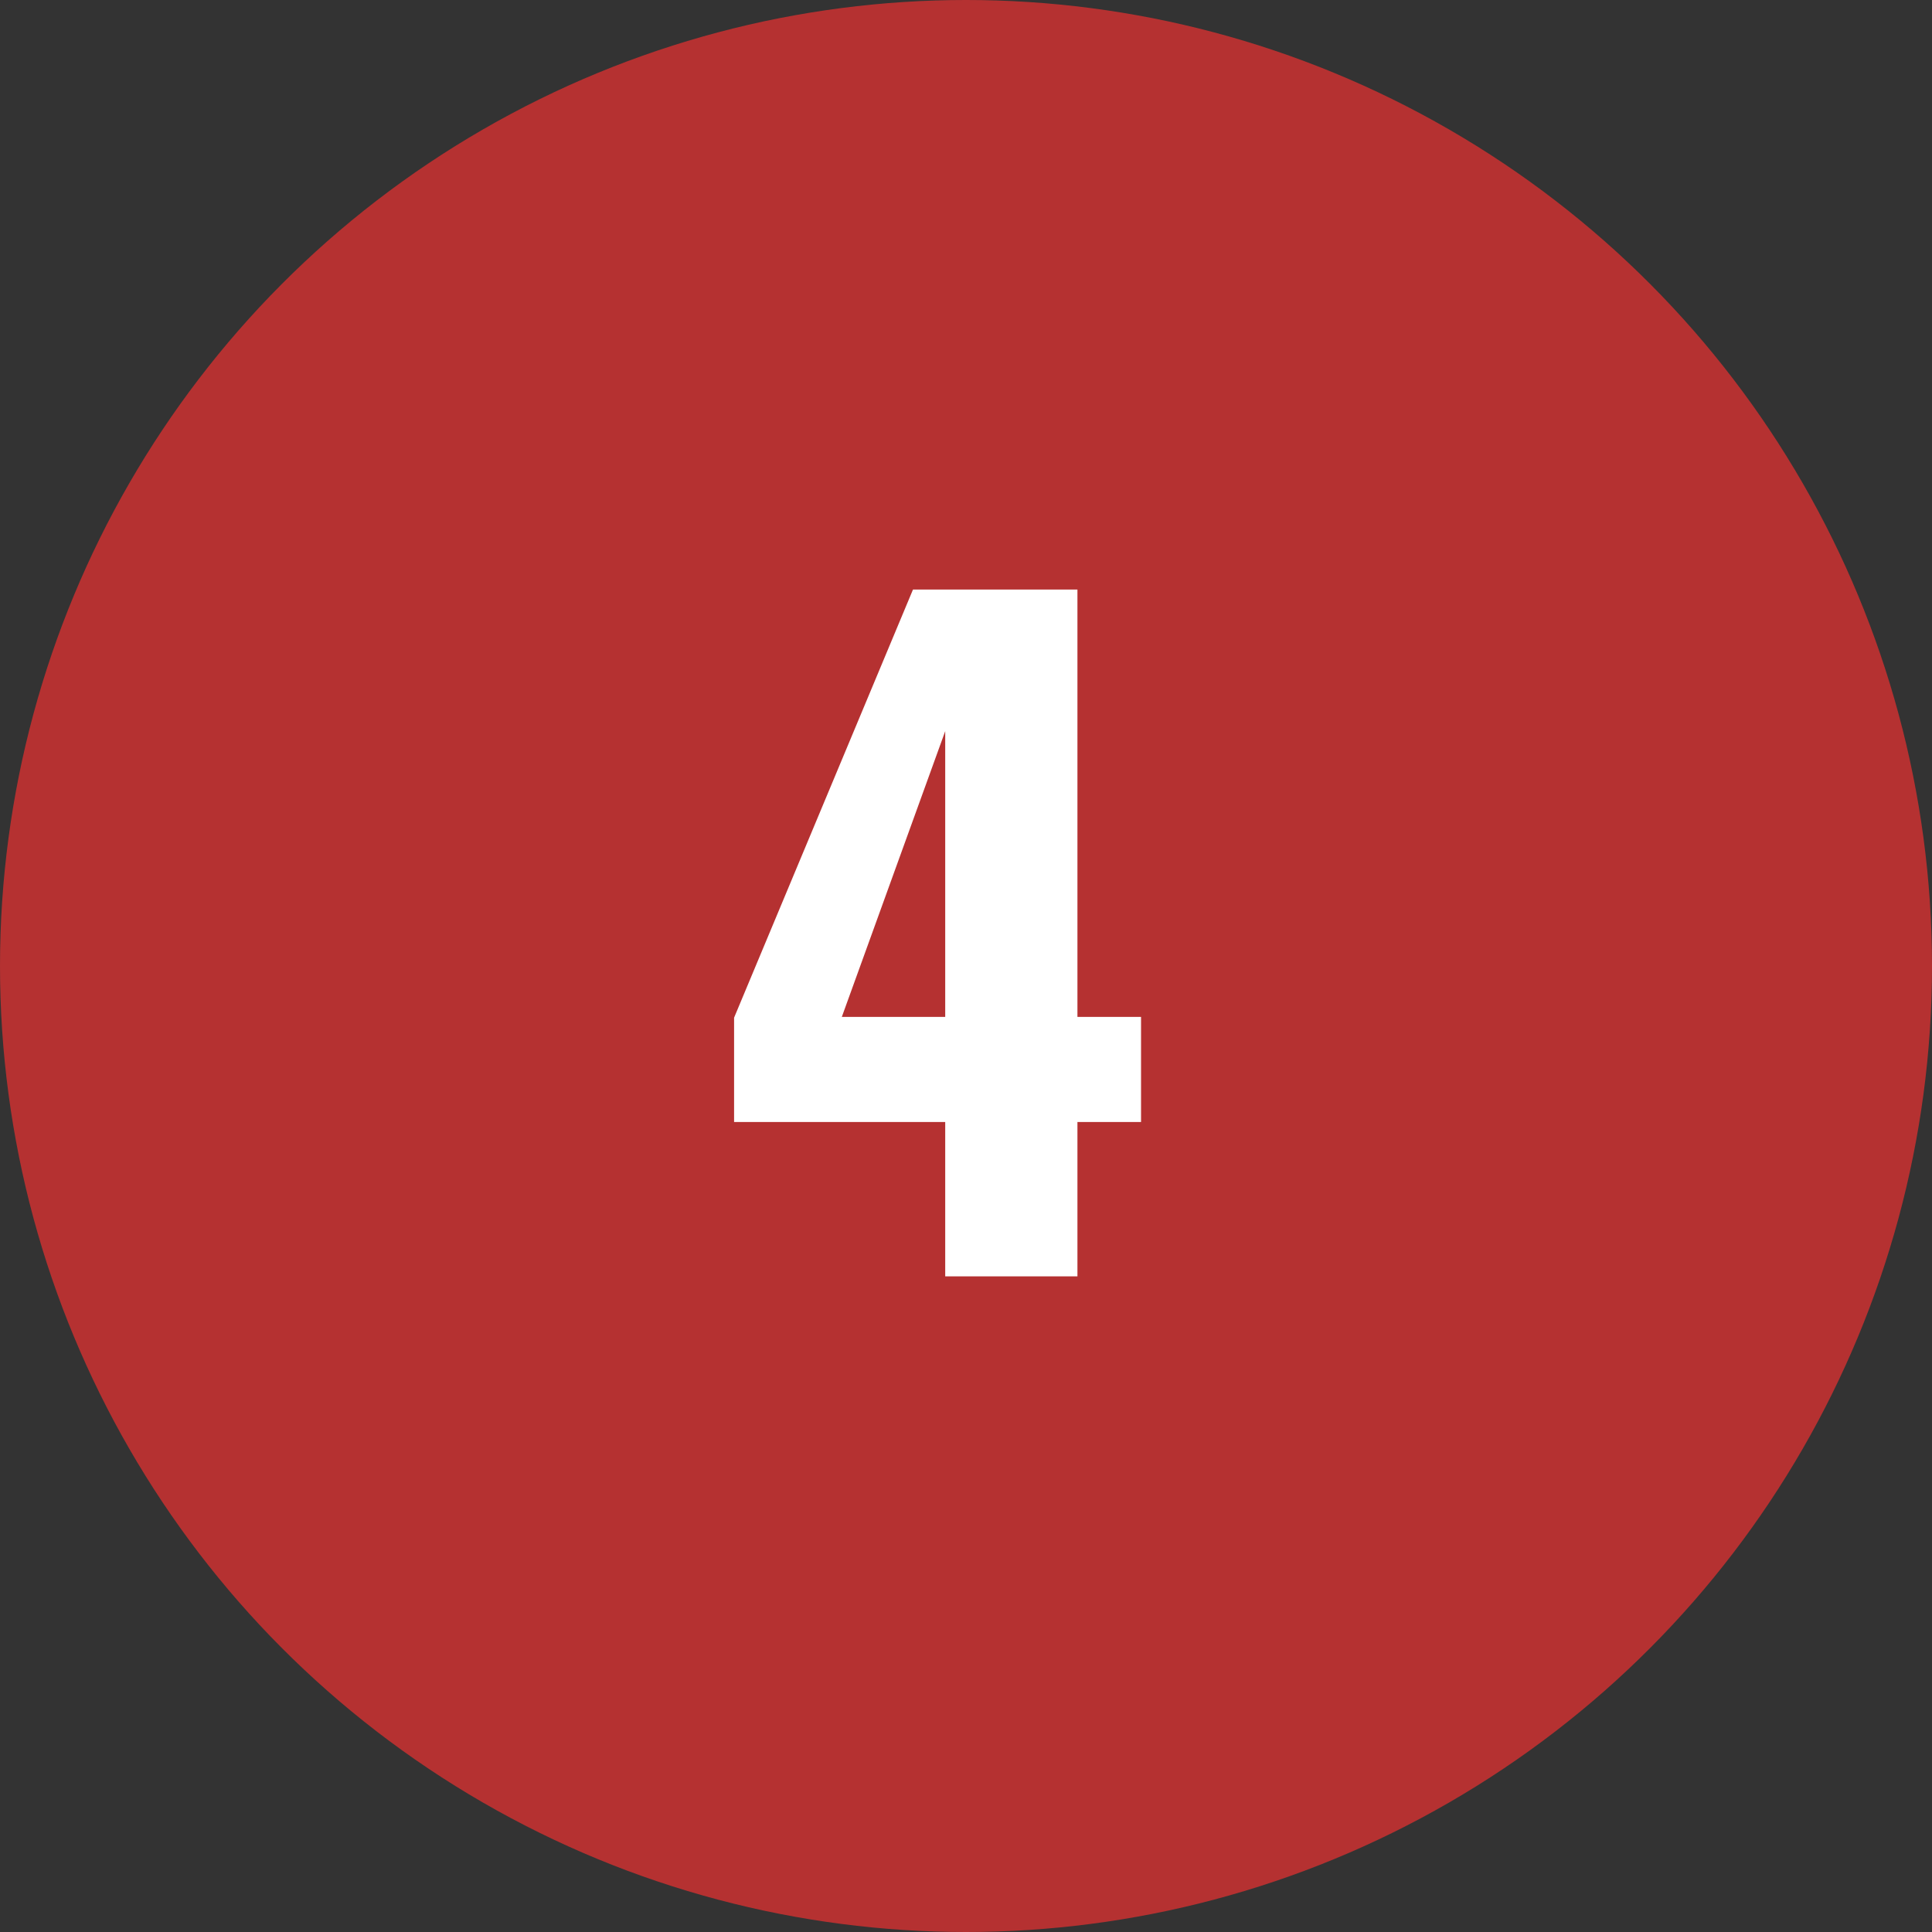
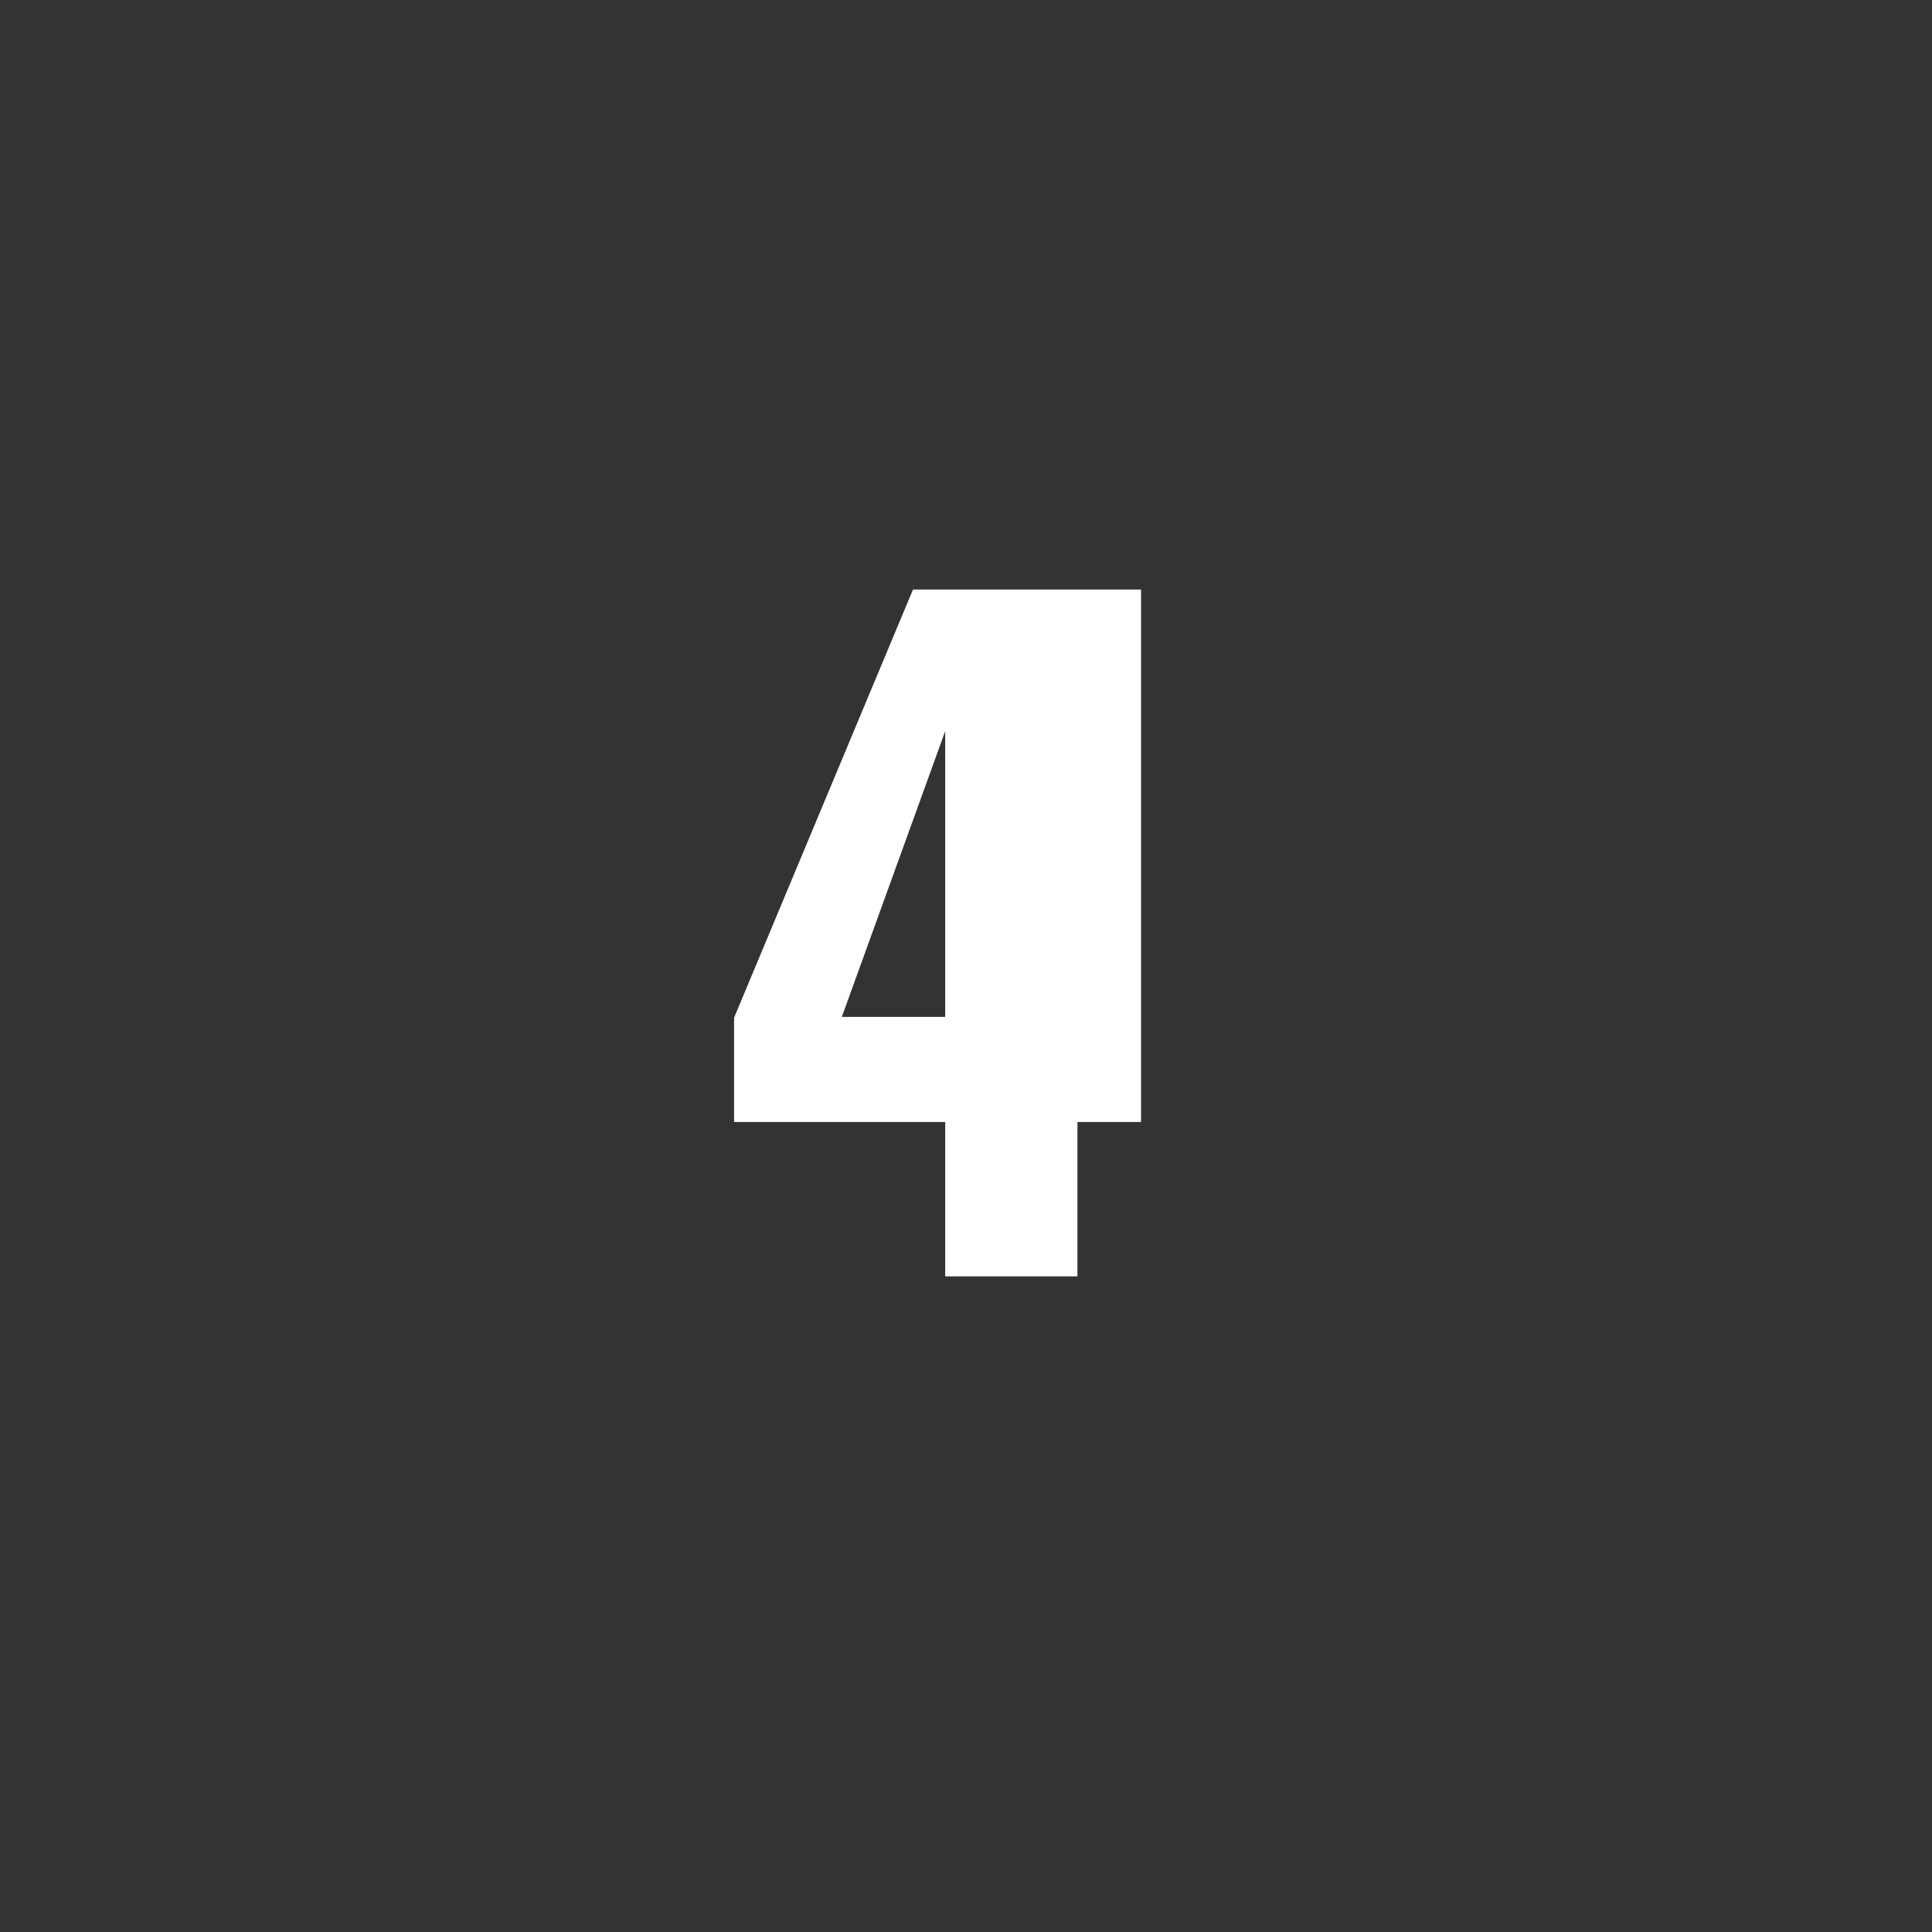
<svg xmlns="http://www.w3.org/2000/svg" width="25" height="25" viewBox="0 0 25 25" fill="none">
  <rect x="0" y="0" width="25" height="25" fill="#333333" stroke="none" />
-   <circle cx="12.5" cy="12.5" r="12.5" fill="#B53131" />
-   <path d="M12.231 16.516V14.519H9.499V13.169L11.814 7.629H13.942V13.159H14.765V14.519H13.942V16.516H12.231ZM10.893 13.159H12.231V9.461L10.893 13.159Z" fill="white" />
+   <path d="M12.231 16.516V14.519H9.499V13.169L11.814 7.629H13.942H14.765V14.519H13.942V16.516H12.231ZM10.893 13.159H12.231V9.461L10.893 13.159Z" fill="white" />
</svg>